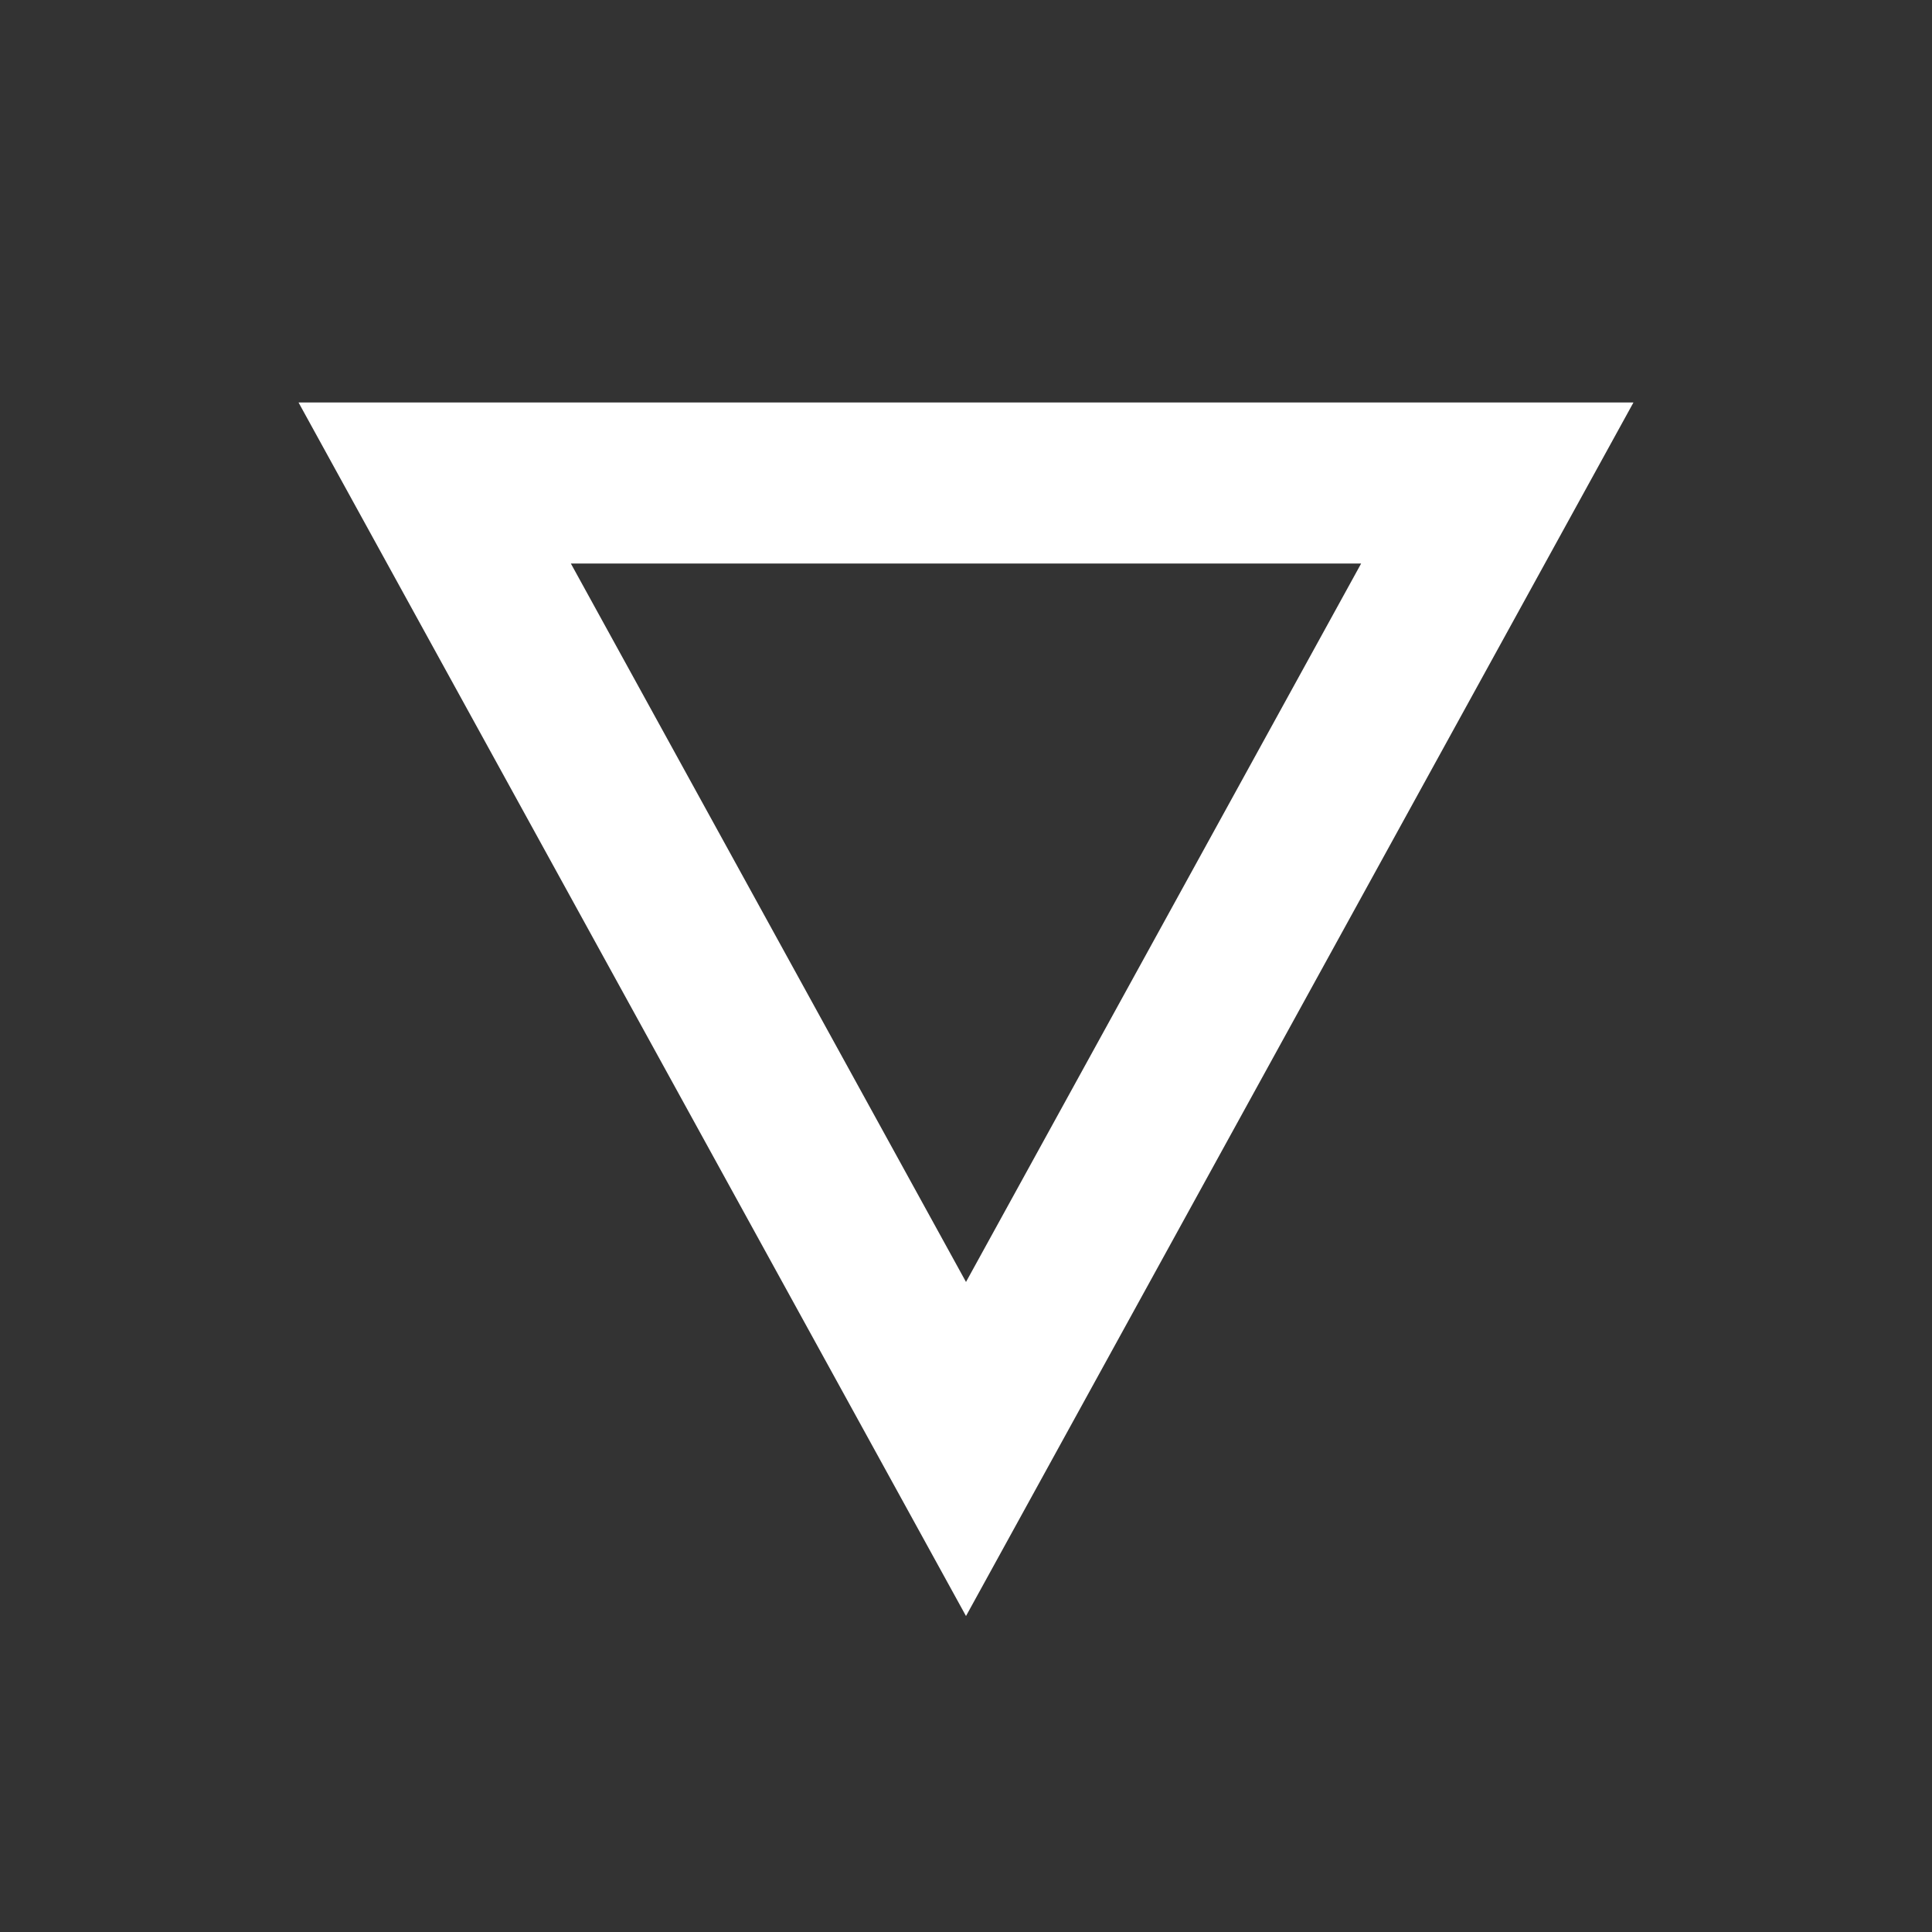
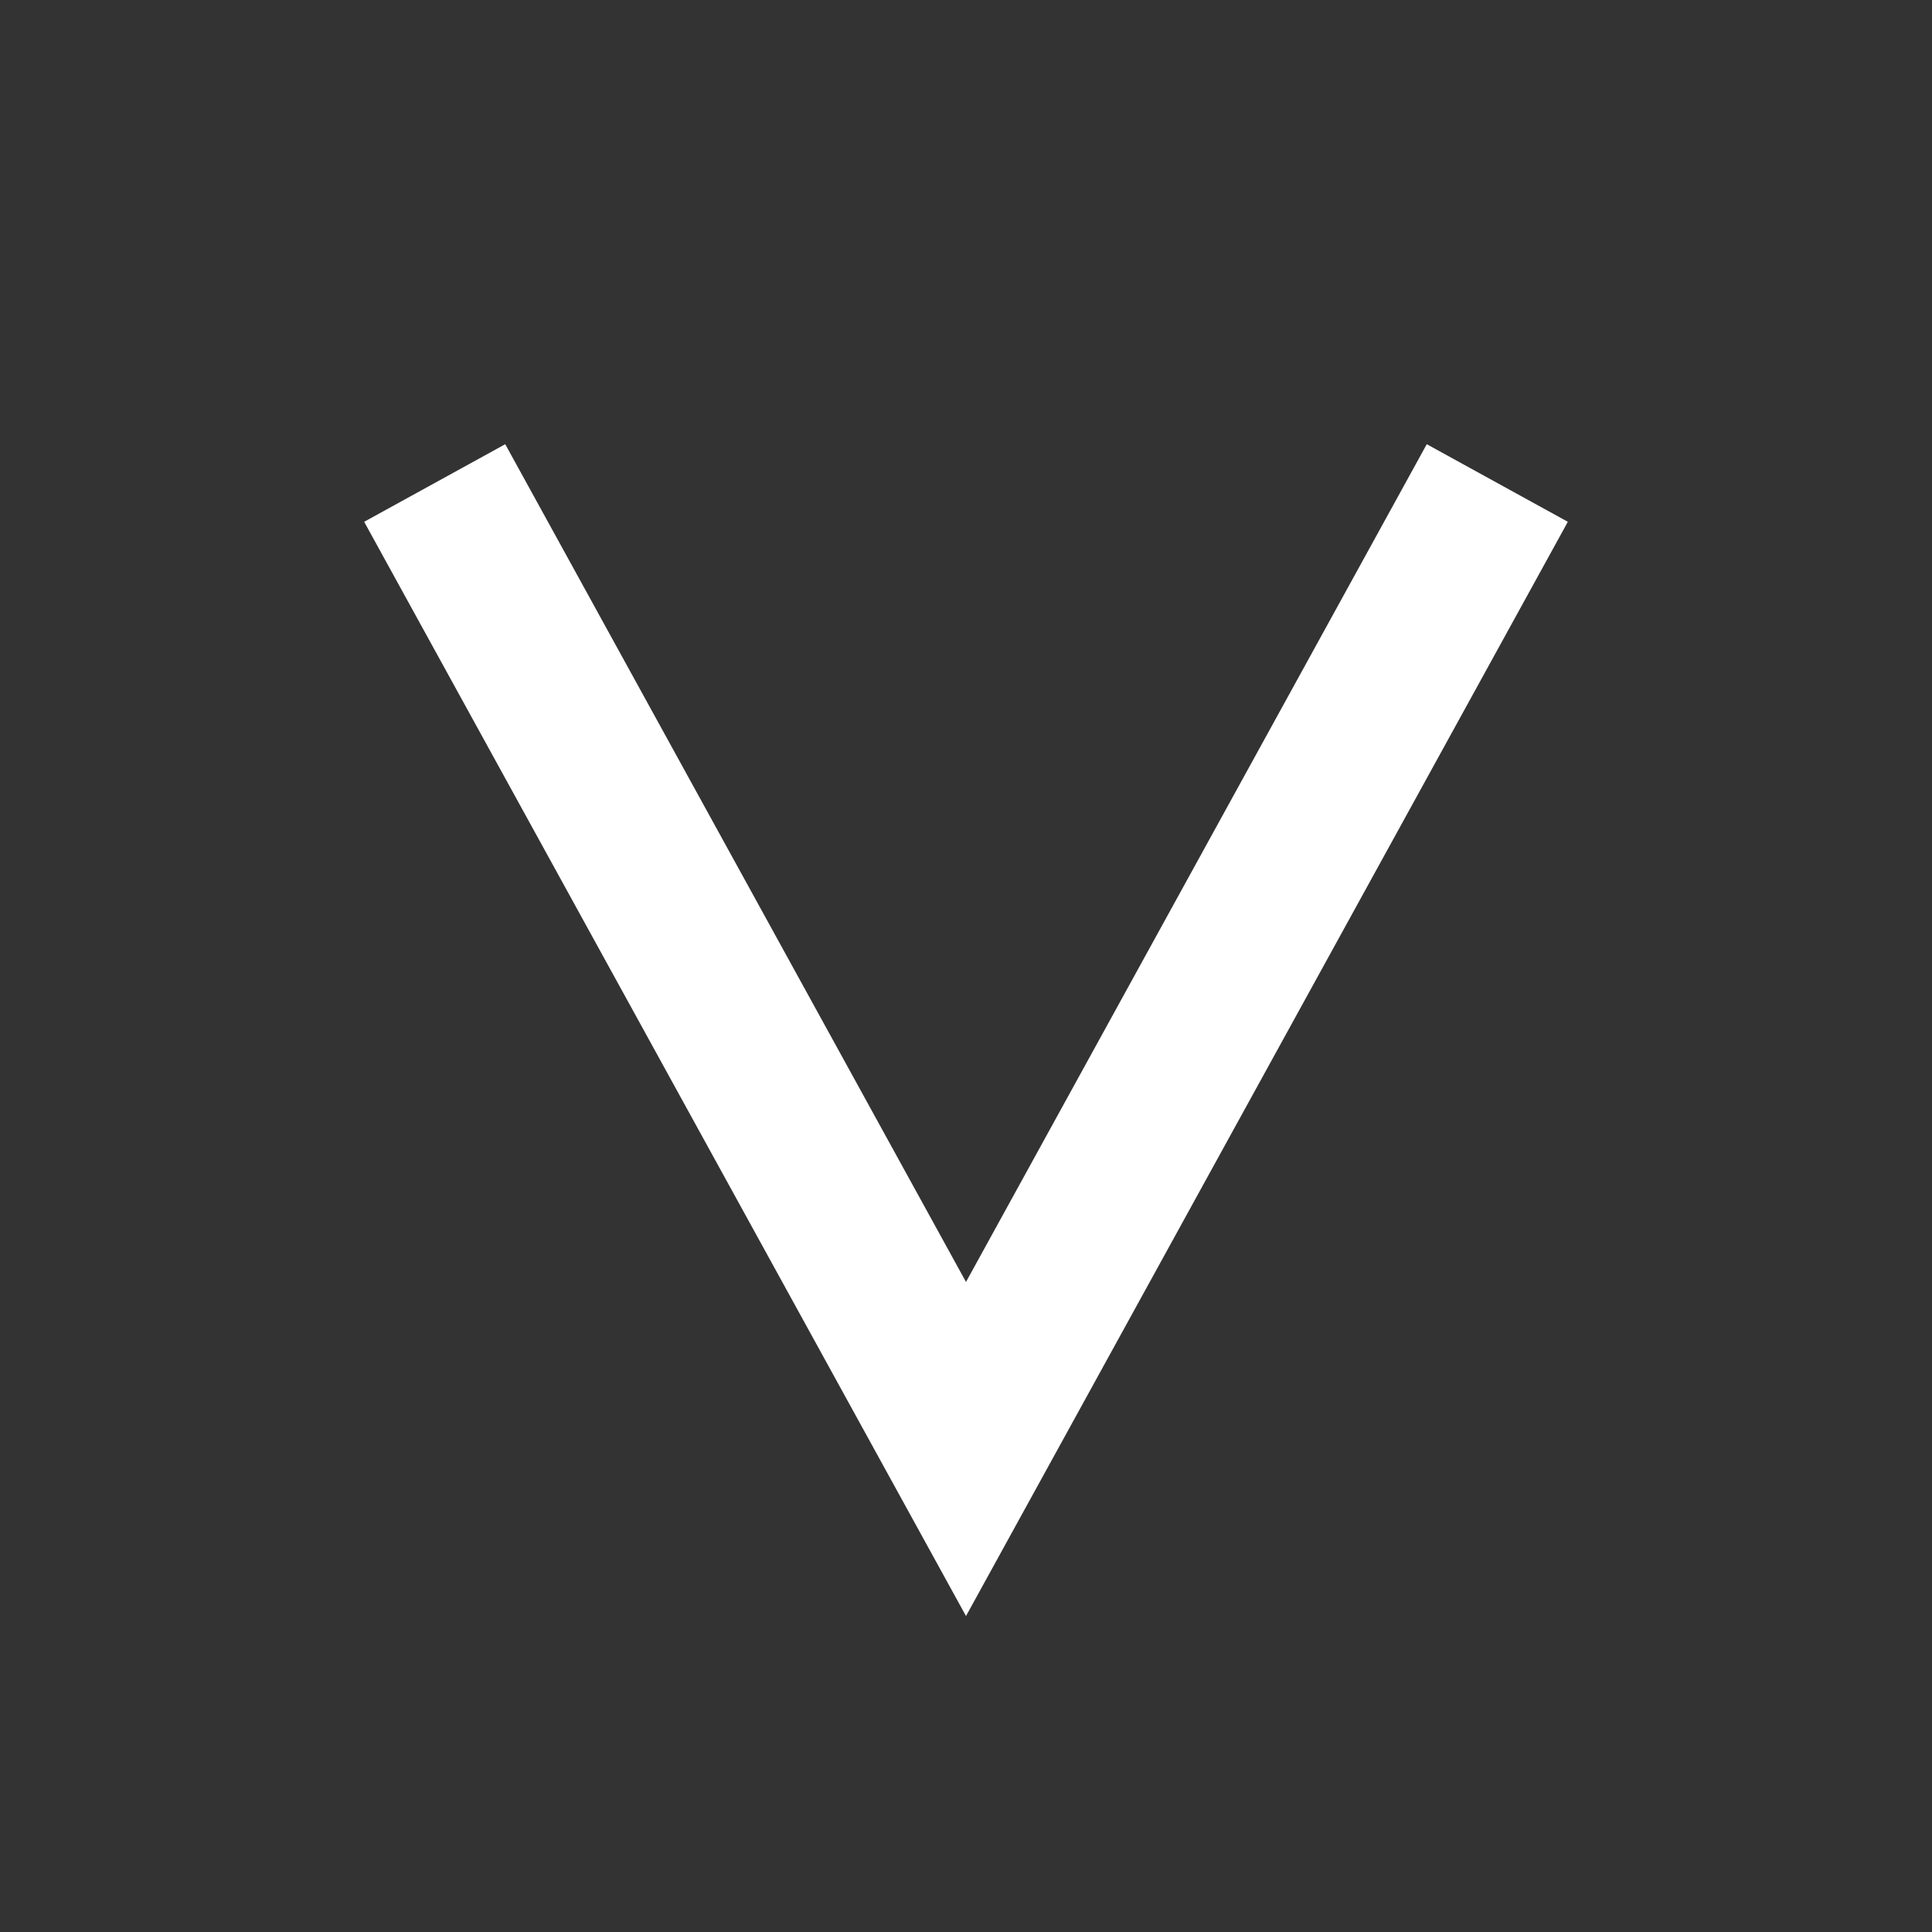
<svg xmlns="http://www.w3.org/2000/svg" viewBox="0 0 12 12">
  <rect x="0" y="0" width="12" height="12" fill="#333333" stroke="none" />
-   <path fill="none" stroke="#FFF" stroke-miterlimit="10" d="M2.7 3L6 9l3.3-6z" />
+   <path fill="none" stroke="#FFF" stroke-miterlimit="10" d="M2.7 3L6 9l3.3-6" />
</svg>